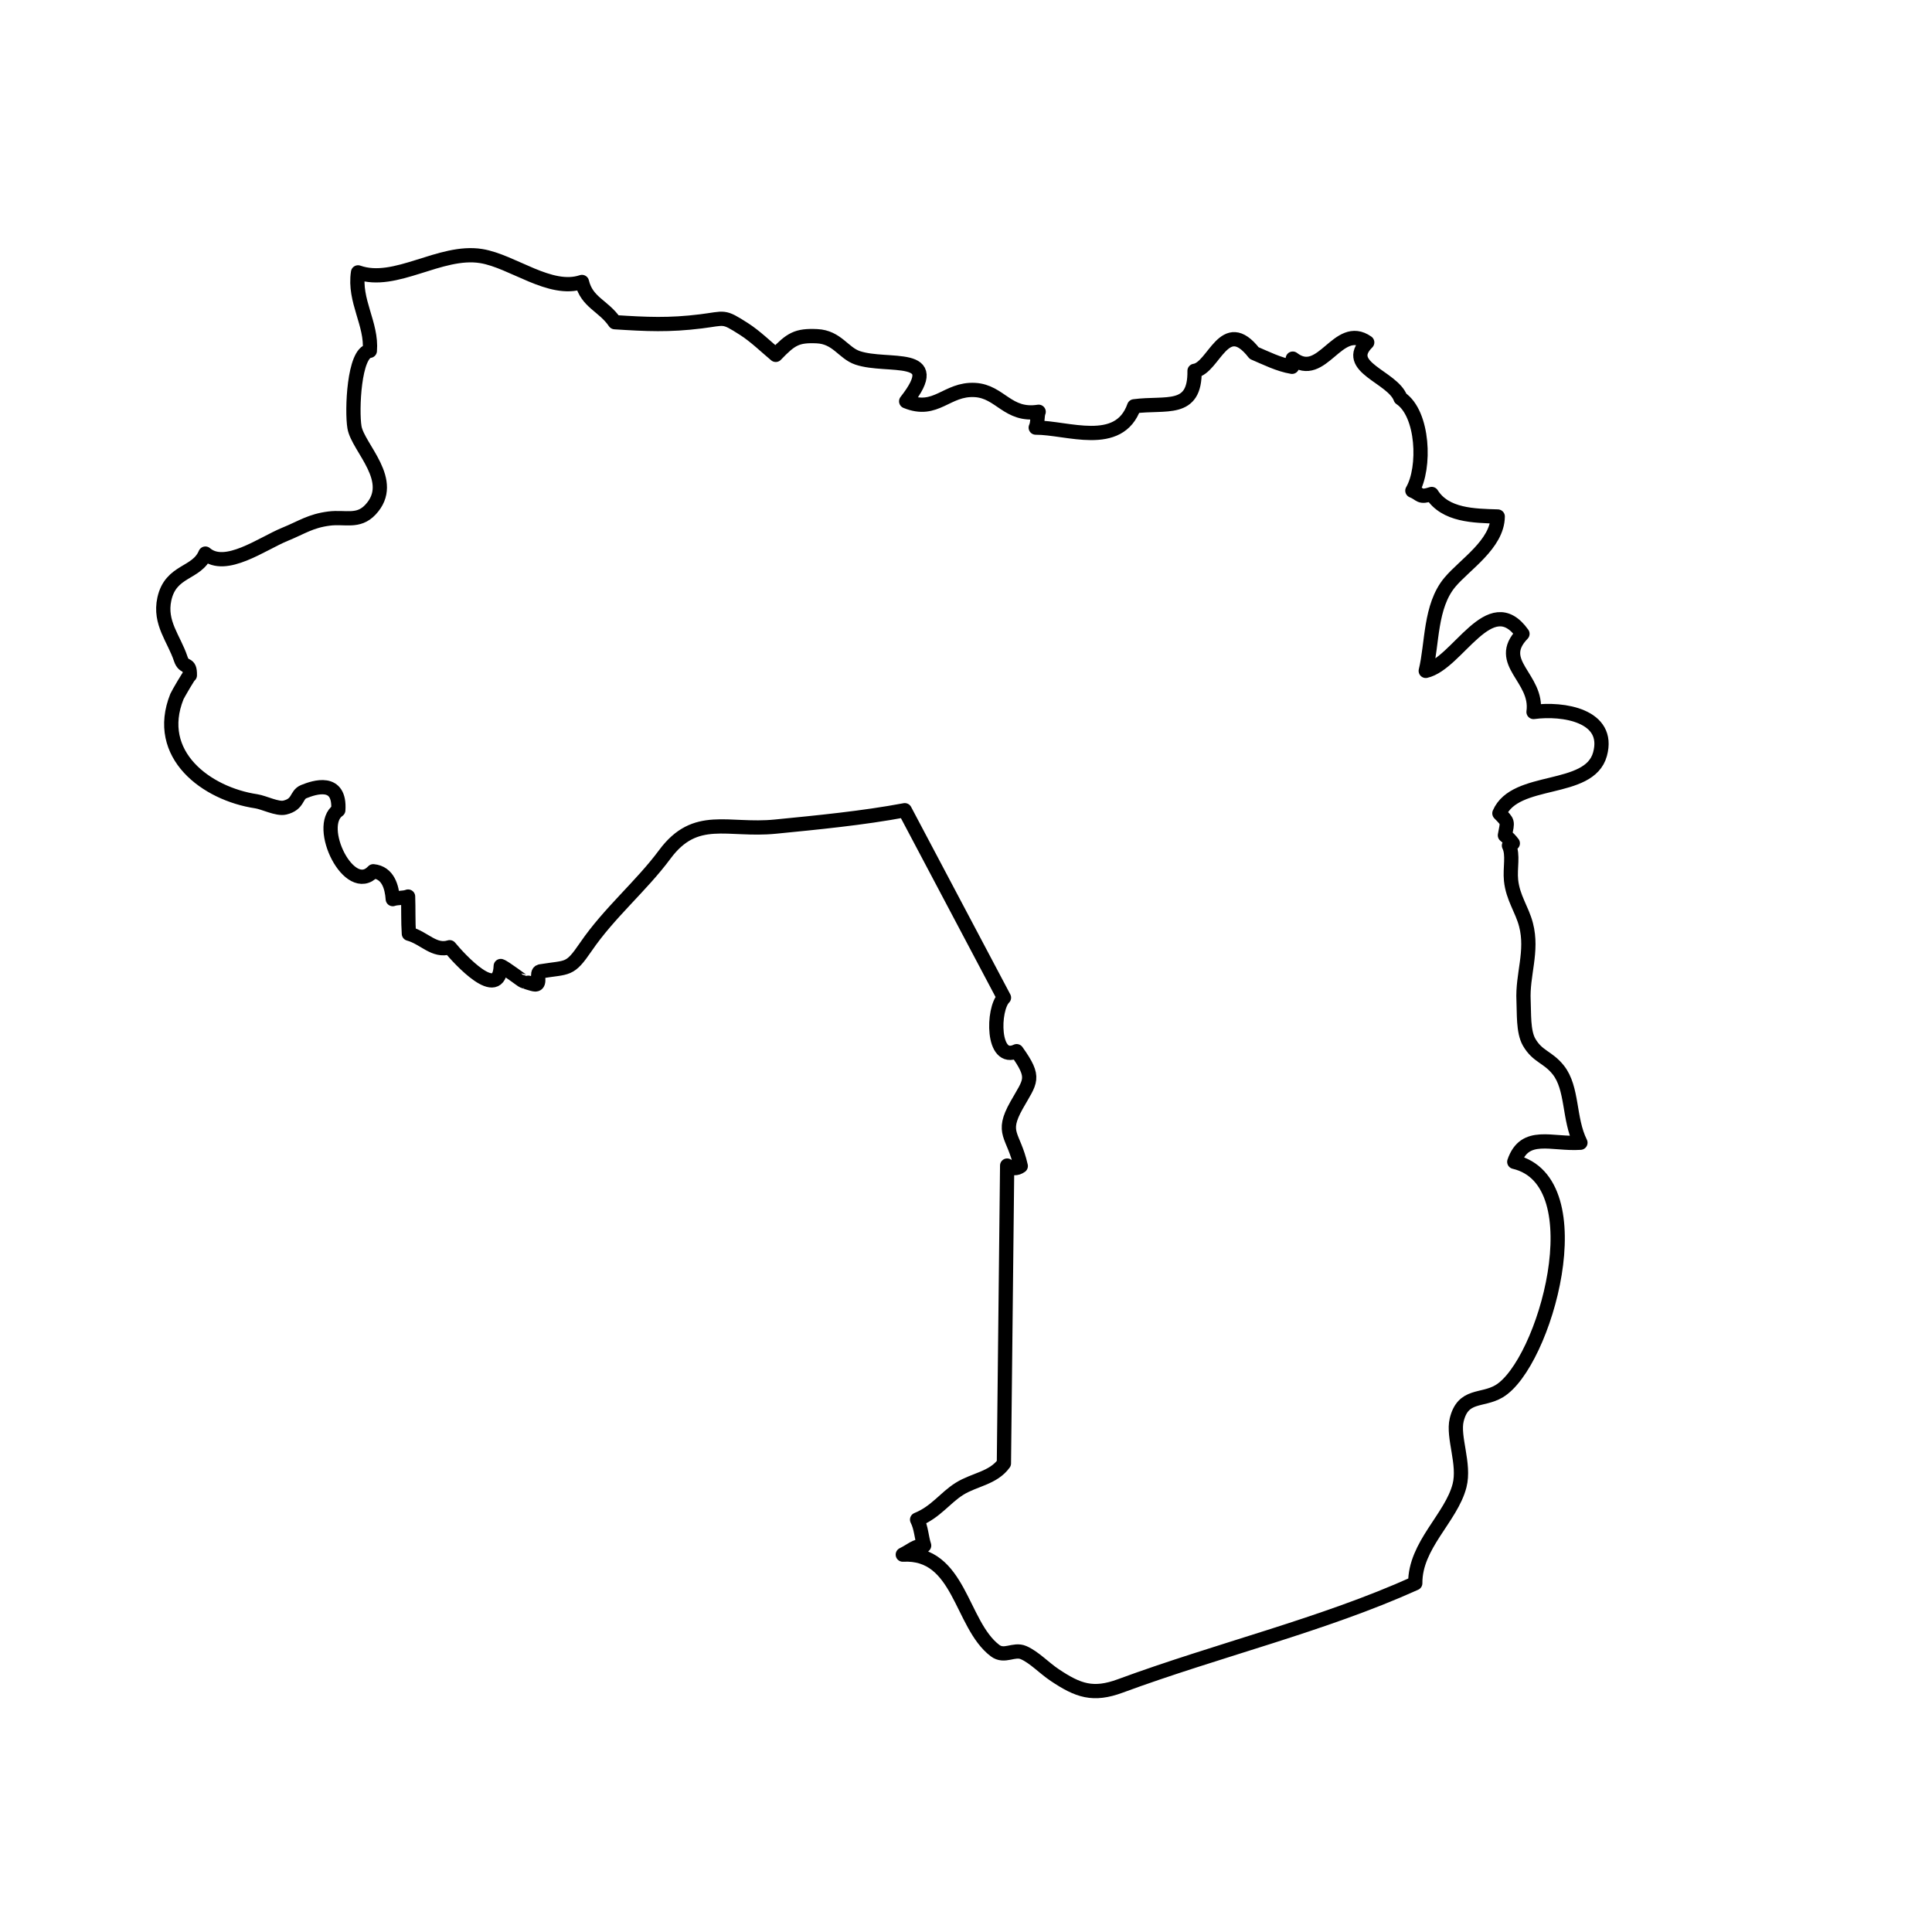
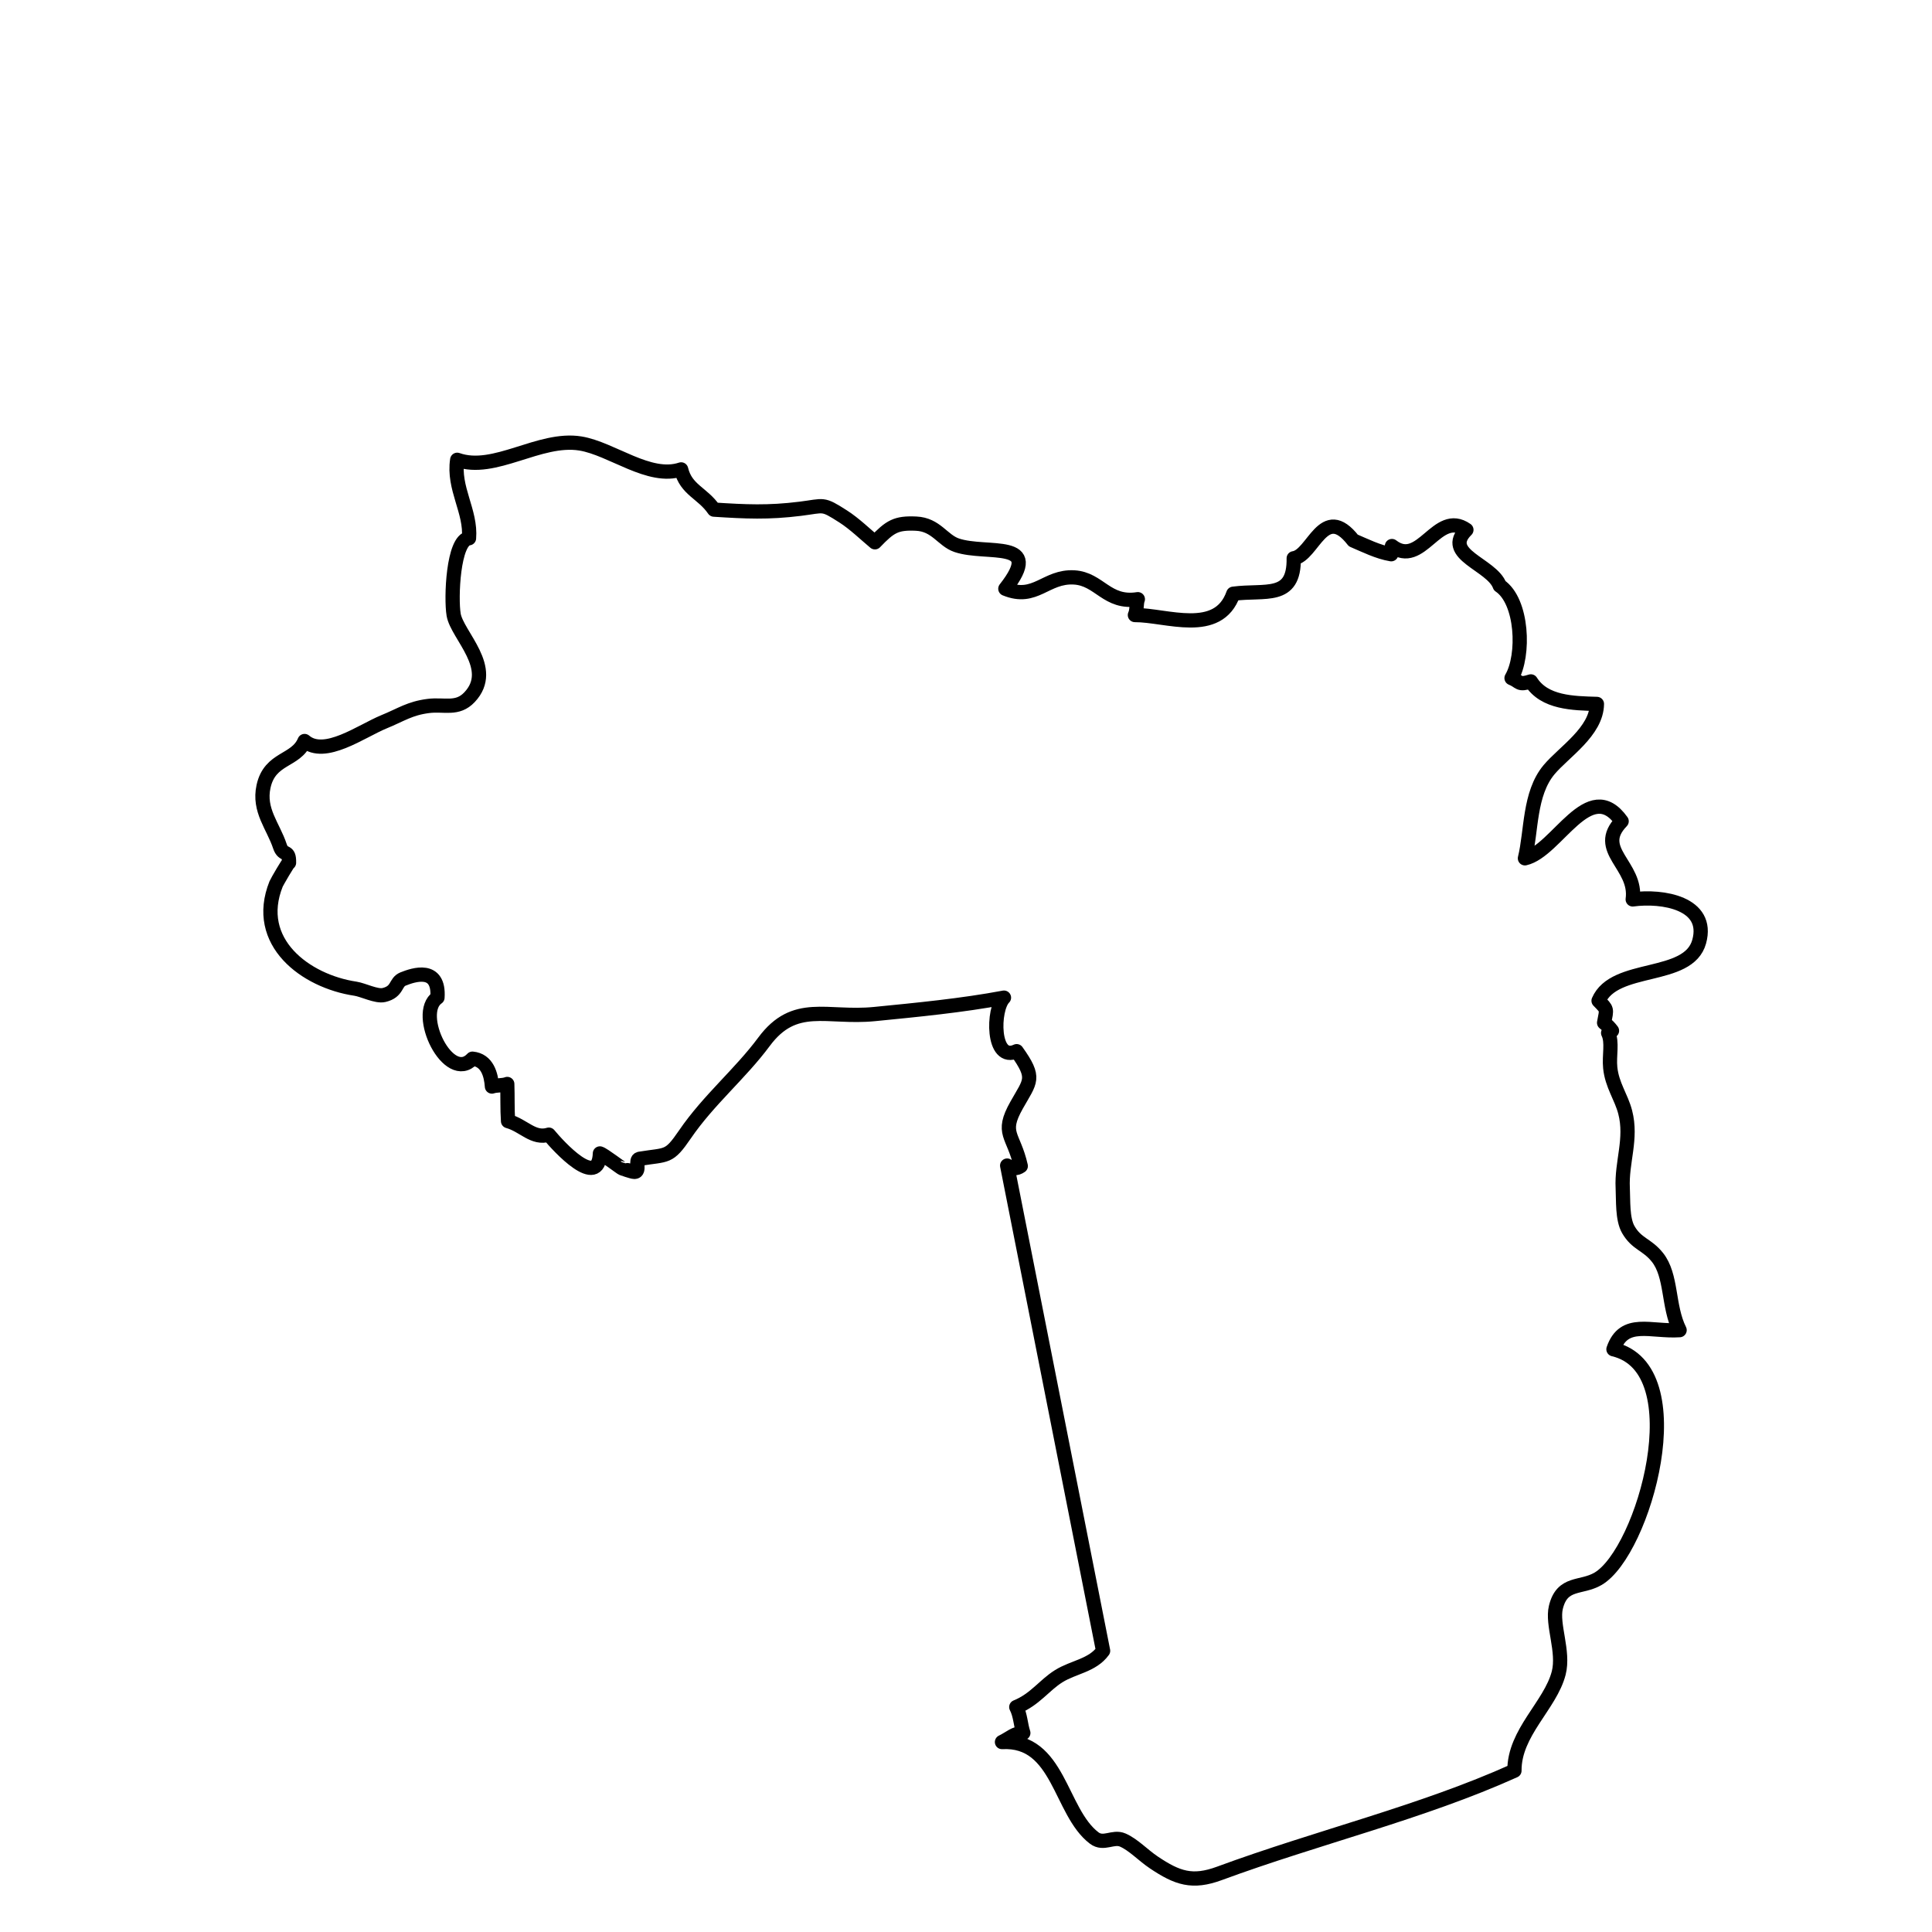
<svg xmlns="http://www.w3.org/2000/svg" width="800px" height="800px" version="1.1" viewBox="144 144 512 512">
-   <path transform="matrix(5.038 0 0 5.038 148.09 148.09)" d="m52.167 60.5c0.262 0.172 0.501 0.18 0.716 0.025-0.381-1.681-1.071-1.689-0.22-3.201 0.727-1.293 1.029-1.403 0.003-2.841-1.309 0.623-1.271-2.224-0.667-2.816l-5.217-9.859c-2.204 0.415-4.604 0.645-6.812 0.863-2.511 0.248-4.189-0.73-5.812 1.46-1.25 1.686-2.914 3.053-4.155 4.868-0.861 1.26-0.914 1.046-2.385 1.285-0.276 0.045 0.052 0.688-0.272 0.69-0.13 7.75e-4 -0.634-0.185-0.637-0.184-0.036 0.006-0.98-0.727-1.181-0.787-0.073 1.934-2.18-0.374-2.686-0.988-0.821 0.254-1.324-0.486-2.146-0.712-0.044-0.64-0.018-1.31-0.042-1.954-0.239 0.094-0.574 0.051-0.805 0.135-0.044-0.623-0.244-1.39-1.025-1.465-1.249 1.341-3.065-2.369-1.841-3.215 0.11-1.661-1.261-1.198-1.812-0.976-0.429 0.174-0.255 0.664-1.005 0.842-0.393 0.093-1.097-0.273-1.5-0.333-2.615-0.389-5.398-2.451-4.171-5.51 0.038-0.095 0.681-1.206 0.679-1.116 0.015-0.731-0.294-0.305-0.479-0.866-0.351-1.062-1.137-1.89-0.861-3.149 0.336-1.533 1.7-1.302 2.158-2.387 1.055 0.907 2.983-0.522 4.175-1.011 0.919-0.376 1.352-0.706 2.333-0.832 0.845-0.108 1.528 0.219 2.171-0.464 1.428-1.515-0.652-3.252-0.837-4.337-0.149-0.881-0.027-3.944 0.808-4.023 0.118-1.418-0.85-2.627-0.62-4.126 1.959 0.7 4.319-1.208 6.479-0.858 1.654 0.268 3.625 1.926 5.299 1.363 0.259 1.083 1.128 1.239 1.729 2.116 1.67 0.107 2.851 0.165 4.536-0.045 1.293-0.161 1.139-0.312 2.259 0.404 0.586 0.374 1.177 0.948 1.67 1.359 0.801-0.837 1.112-1.029 2.167-0.981 1.058 0.048 1.387 0.883 2.135 1.137 1.592 0.541 4.638-0.356 2.559 2.287 1.581 0.649 2.121-0.678 3.616-0.595 1.338 0.075 1.717 1.404 3.353 1.146-0.086 0.208-0.037 0.594-0.154 0.833 1.652-0.007 4.378 1.133 5.176-1.121 1.673-0.222 3.212 0.342 3.178-1.865 1.024-0.147 1.562-2.956 3.135-0.936 0.604 0.256 1.299 0.609 1.993 0.723 0.031-0.151 0.002-0.283 0.038-0.43 1.552 1.2 2.362-1.941 3.917-0.853-1.313 1.301 1.346 1.808 1.753 2.938 1.207 0.81 1.323 3.665 0.622 4.86 0.467 0.188 0.343 0.39 1.016 0.175 0.712 1.131 2.225 1.148 3.474 1.185-0.015 1.456-1.741 2.529-2.52 3.463-1.052 1.261-0.915 3.236-1.266 4.657 1.68-0.378 3.373-4.352 5.087-1.949-1.471 1.518 0.833 2.314 0.583 4.111 1.56-0.212 4.054 0.189 3.496 2.221-0.562 2.049-4.457 1.17-5.292 3.109 0.465 0.484 0.437 0.399 0.291 1.158 0.18 0.143 0.278 0.241 0.414 0.421-0.056 0.061-0.123 0.1-0.202 0.117 0.239 0.491 0.043 1.173 0.11 1.829 0.094 0.92 0.577 1.529 0.787 2.337 0.366 1.409-0.199 2.623-0.129 3.996 0.032 0.629-0.029 1.622 0.292 2.18 0.447 0.774 0.979 0.767 1.531 1.458 0.774 0.971 0.54 2.574 1.168 3.832-1.507 0.104-2.926-0.606-3.479 1.005 4.334 1.021 1.597 10.663-0.809 12.074-0.892 0.523-1.888 0.13-2.22 1.501-0.22 0.908 0.442 2.318 0.149 3.458-0.437 1.698-2.344 3.128-2.329 5.134-4.853 2.191-10.367 3.503-15.517 5.403-1.426 0.526-2.211 0.257-3.451-0.575-0.57-0.382-1.073-0.933-1.633-1.177-0.514-0.225-1.005 0.272-1.507-0.11-1.81-1.377-1.836-5.21-4.848-5.046 0.446-0.216 0.653-0.468 1.122-0.478-0.141-0.417-0.149-0.937-0.37-1.363 0.984-0.397 1.46-1.141 2.233-1.624 0.779-0.487 1.766-0.554 2.333-1.334zm0 0" fill="none" stroke="#000000" stroke-linecap="round" stroke-linejoin="round" stroke-miterlimit="10" stroke-width=".75" />
+   <path transform="matrix(5.038 0 0 5.038 148.09 148.09)" d="m52.167 60.5c0.262 0.172 0.501 0.18 0.716 0.025-0.381-1.681-1.071-1.689-0.22-3.201 0.727-1.293 1.029-1.403 0.003-2.841-1.309 0.623-1.271-2.224-0.667-2.816c-2.204 0.415-4.604 0.645-6.812 0.863-2.511 0.248-4.189-0.73-5.812 1.46-1.25 1.686-2.914 3.053-4.155 4.868-0.861 1.26-0.914 1.046-2.385 1.285-0.276 0.045 0.052 0.688-0.272 0.69-0.13 7.75e-4 -0.634-0.185-0.637-0.184-0.036 0.006-0.98-0.727-1.181-0.787-0.073 1.934-2.18-0.374-2.686-0.988-0.821 0.254-1.324-0.486-2.146-0.712-0.044-0.64-0.018-1.31-0.042-1.954-0.239 0.094-0.574 0.051-0.805 0.135-0.044-0.623-0.244-1.39-1.025-1.465-1.249 1.341-3.065-2.369-1.841-3.215 0.11-1.661-1.261-1.198-1.812-0.976-0.429 0.174-0.255 0.664-1.005 0.842-0.393 0.093-1.097-0.273-1.5-0.333-2.615-0.389-5.398-2.451-4.171-5.51 0.038-0.095 0.681-1.206 0.679-1.116 0.015-0.731-0.294-0.305-0.479-0.866-0.351-1.062-1.137-1.89-0.861-3.149 0.336-1.533 1.7-1.302 2.158-2.387 1.055 0.907 2.983-0.522 4.175-1.011 0.919-0.376 1.352-0.706 2.333-0.832 0.845-0.108 1.528 0.219 2.171-0.464 1.428-1.515-0.652-3.252-0.837-4.337-0.149-0.881-0.027-3.944 0.808-4.023 0.118-1.418-0.85-2.627-0.62-4.126 1.959 0.7 4.319-1.208 6.479-0.858 1.654 0.268 3.625 1.926 5.299 1.363 0.259 1.083 1.128 1.239 1.729 2.116 1.67 0.107 2.851 0.165 4.536-0.045 1.293-0.161 1.139-0.312 2.259 0.404 0.586 0.374 1.177 0.948 1.67 1.359 0.801-0.837 1.112-1.029 2.167-0.981 1.058 0.048 1.387 0.883 2.135 1.137 1.592 0.541 4.638-0.356 2.559 2.287 1.581 0.649 2.121-0.678 3.616-0.595 1.338 0.075 1.717 1.404 3.353 1.146-0.086 0.208-0.037 0.594-0.154 0.833 1.652-0.007 4.378 1.133 5.176-1.121 1.673-0.222 3.212 0.342 3.178-1.865 1.024-0.147 1.562-2.956 3.135-0.936 0.604 0.256 1.299 0.609 1.993 0.723 0.031-0.151 0.002-0.283 0.038-0.43 1.552 1.2 2.362-1.941 3.917-0.853-1.313 1.301 1.346 1.808 1.753 2.938 1.207 0.81 1.323 3.665 0.622 4.86 0.467 0.188 0.343 0.39 1.016 0.175 0.712 1.131 2.225 1.148 3.474 1.185-0.015 1.456-1.741 2.529-2.52 3.463-1.052 1.261-0.915 3.236-1.266 4.657 1.68-0.378 3.373-4.352 5.087-1.949-1.471 1.518 0.833 2.314 0.583 4.111 1.56-0.212 4.054 0.189 3.496 2.221-0.562 2.049-4.457 1.17-5.292 3.109 0.465 0.484 0.437 0.399 0.291 1.158 0.18 0.143 0.278 0.241 0.414 0.421-0.056 0.061-0.123 0.1-0.202 0.117 0.239 0.491 0.043 1.173 0.11 1.829 0.094 0.92 0.577 1.529 0.787 2.337 0.366 1.409-0.199 2.623-0.129 3.996 0.032 0.629-0.029 1.622 0.292 2.18 0.447 0.774 0.979 0.767 1.531 1.458 0.774 0.971 0.54 2.574 1.168 3.832-1.507 0.104-2.926-0.606-3.479 1.005 4.334 1.021 1.597 10.663-0.809 12.074-0.892 0.523-1.888 0.13-2.22 1.501-0.22 0.908 0.442 2.318 0.149 3.458-0.437 1.698-2.344 3.128-2.329 5.134-4.853 2.191-10.367 3.503-15.517 5.403-1.426 0.526-2.211 0.257-3.451-0.575-0.57-0.382-1.073-0.933-1.633-1.177-0.514-0.225-1.005 0.272-1.507-0.11-1.81-1.377-1.836-5.21-4.848-5.046 0.446-0.216 0.653-0.468 1.122-0.478-0.141-0.417-0.149-0.937-0.37-1.363 0.984-0.397 1.46-1.141 2.233-1.624 0.779-0.487 1.766-0.554 2.333-1.334zm0 0" fill="none" stroke="#000000" stroke-linecap="round" stroke-linejoin="round" stroke-miterlimit="10" stroke-width=".75" />
</svg>